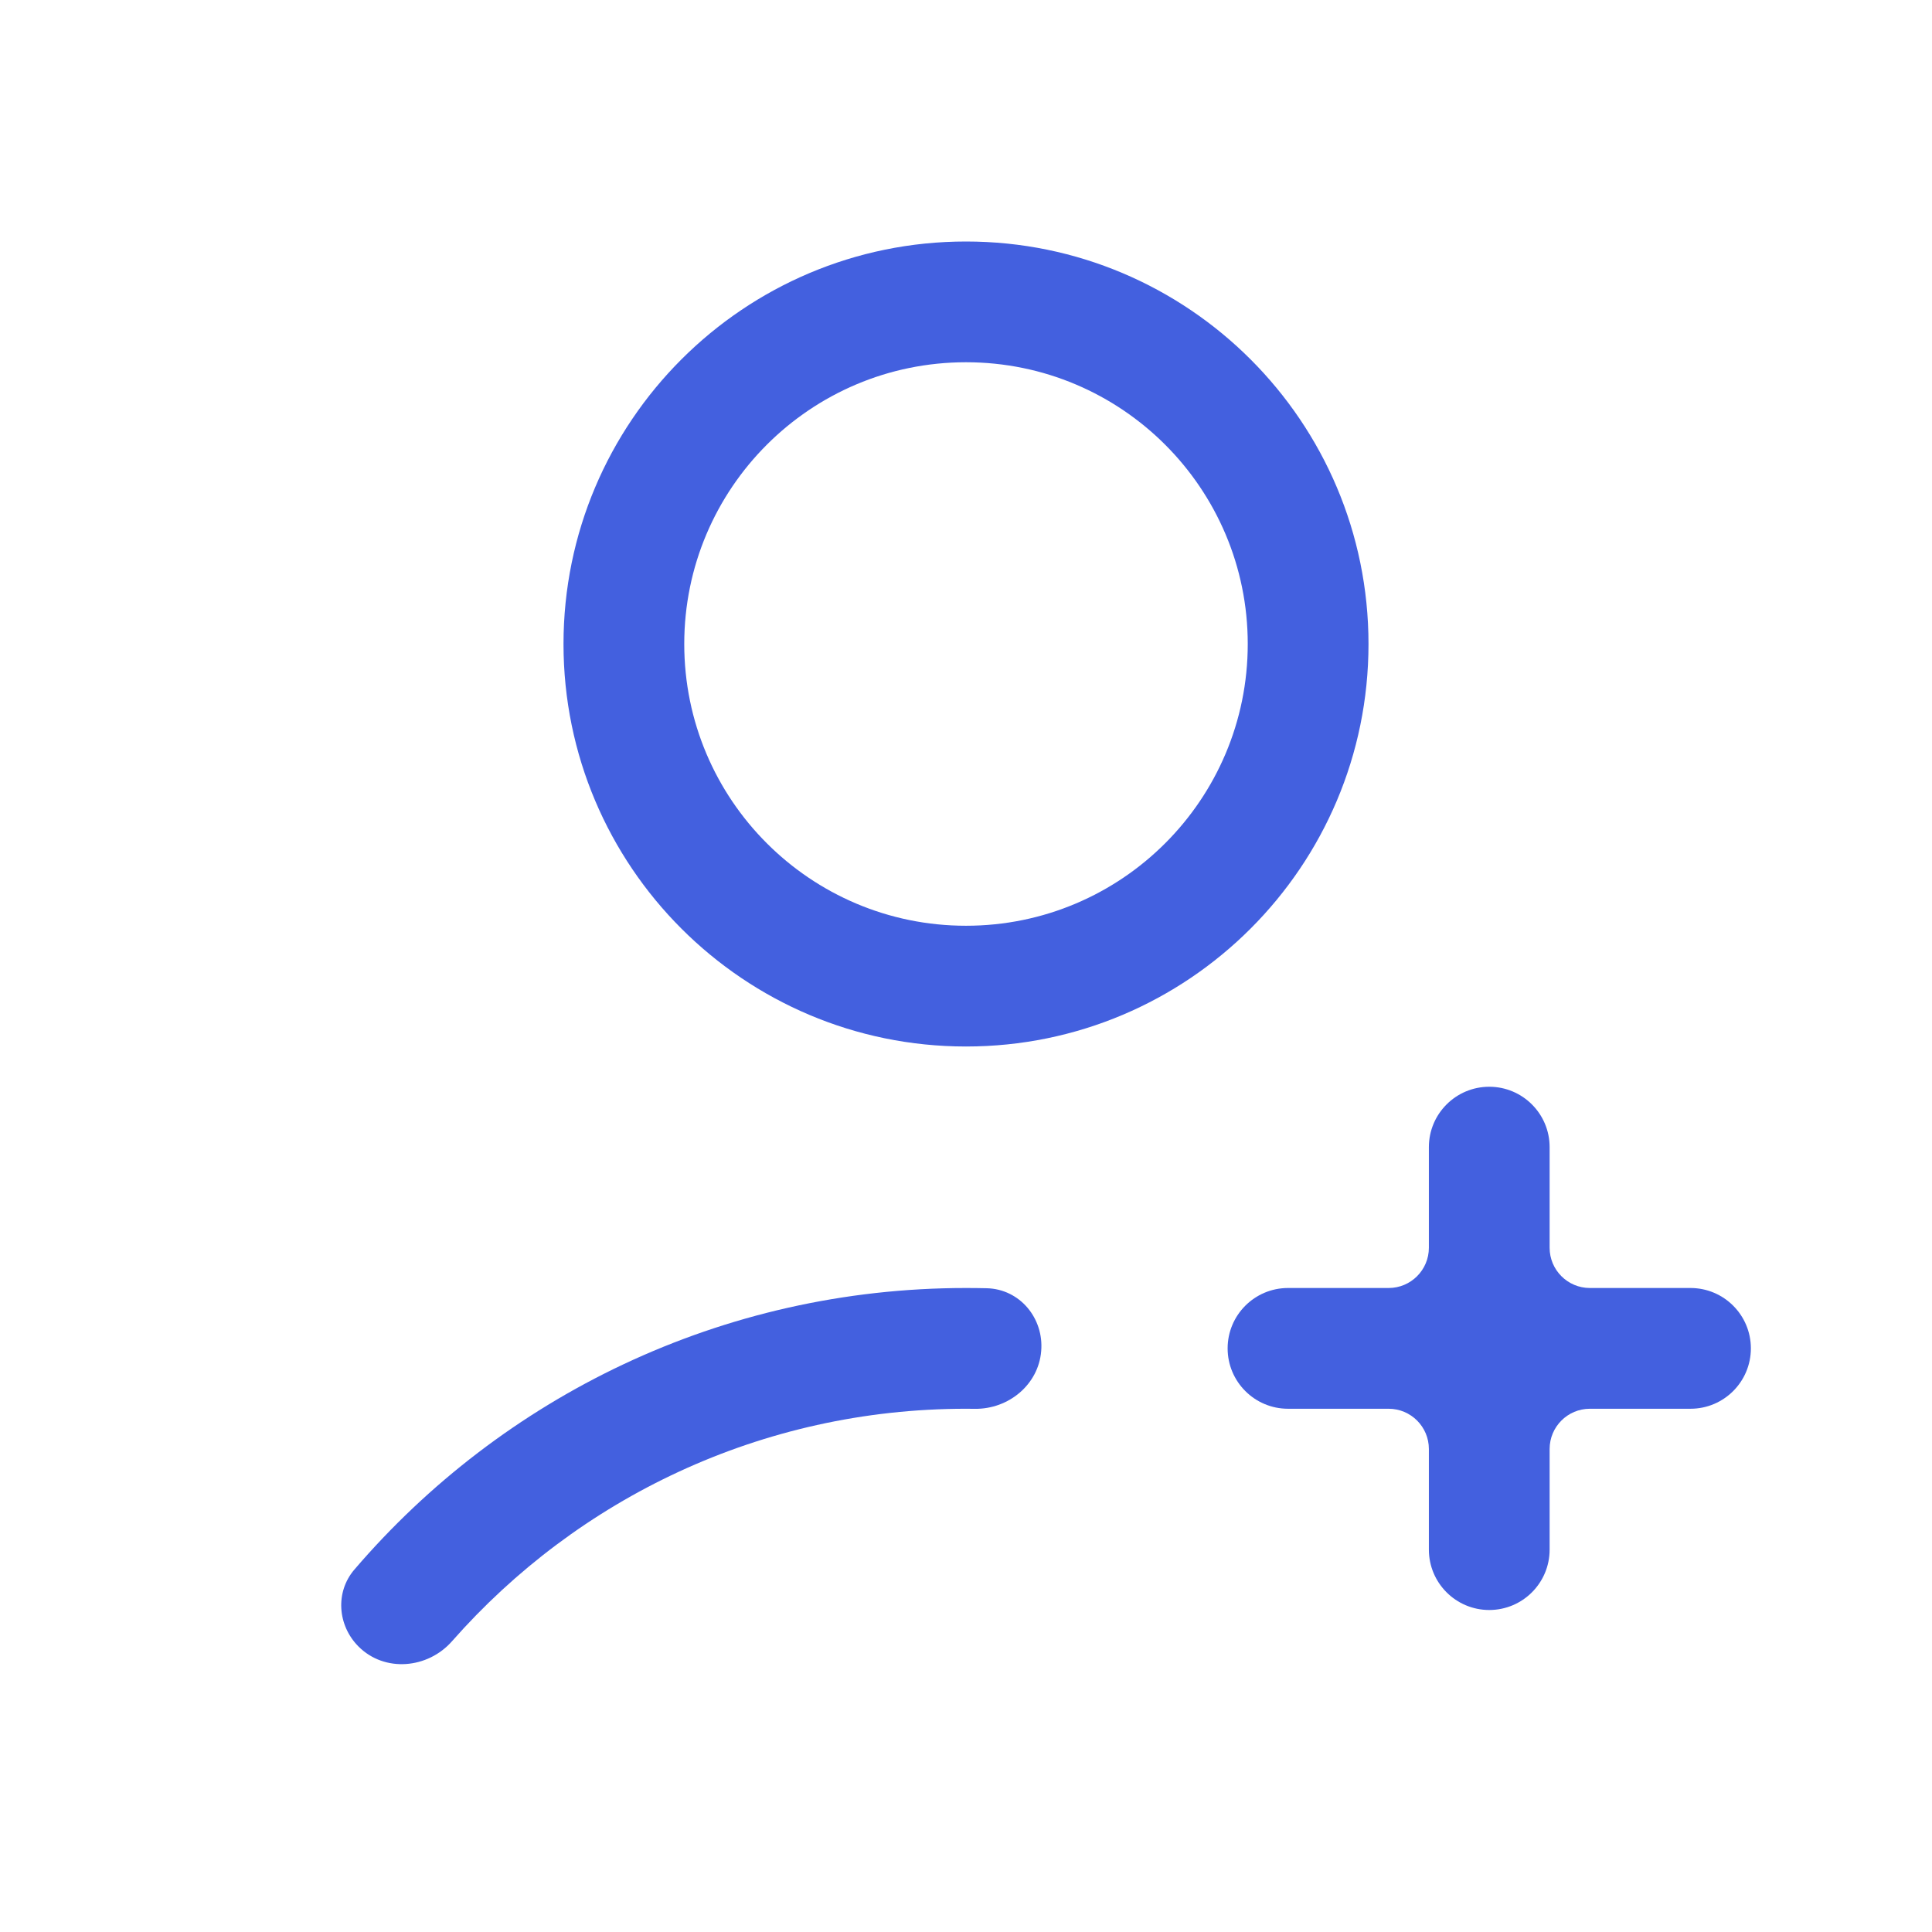
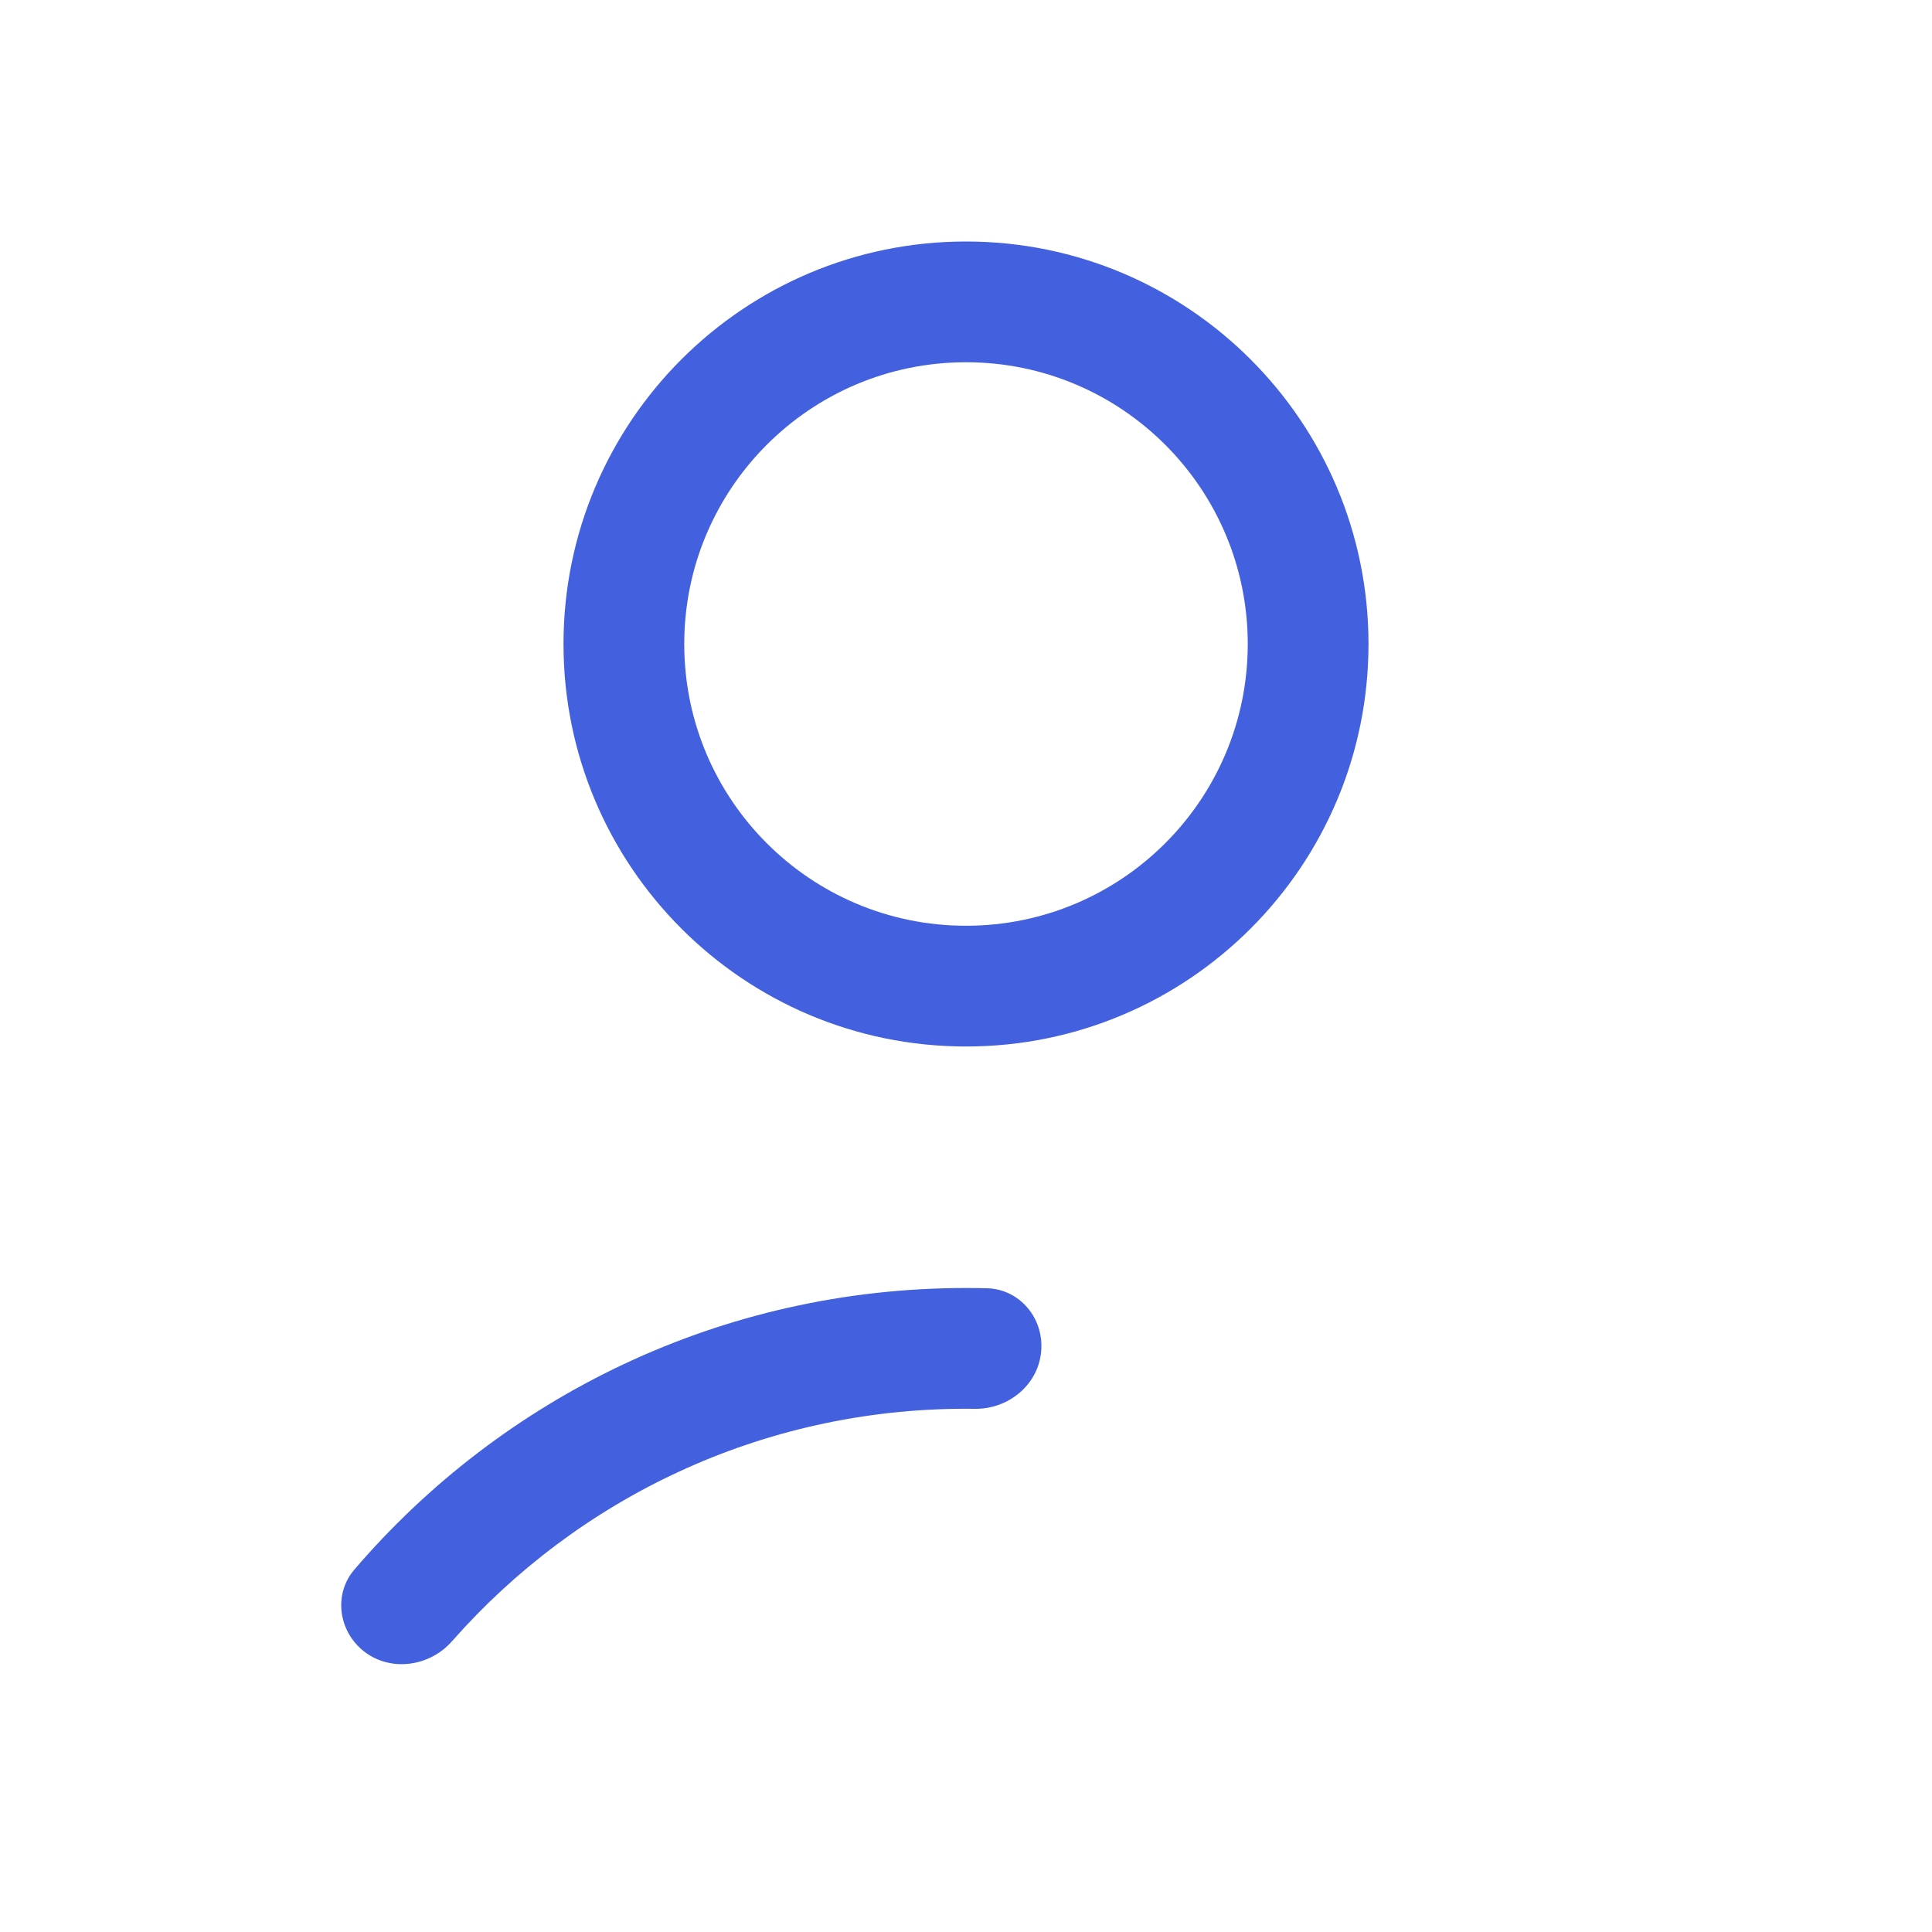
<svg xmlns="http://www.w3.org/2000/svg" width="24" height="24" viewBox="0 0 24 24" fill="none">
  <path fill-rule="evenodd" clip-rule="evenodd" d="M17 8C17 10.761 14.761 13 12 13C9.239 13 7 10.761 7 8C7 5.239 9.239 3 12 3C14.761 3 17 5.239 17 8ZM15.5 8C15.5 9.933 13.933 11.5 12 11.5C10.067 11.5 8.5 9.933 8.5 8C8.5 6.067 10.067 4.5 12 4.5C13.933 4.5 15.5 6.067 15.5 8Z" fill="#4360DF" />
  <path d="M12.11 17.501C12.529 17.506 12.9 17.201 12.934 16.784C12.969 16.376 12.669 16.014 12.26 16.003C12.174 16.001 12.087 16 12 16C8.959 16 6.236 17.357 4.402 19.498C4.162 19.778 4.193 20.193 4.454 20.454C4.778 20.778 5.314 20.731 5.616 20.387C7.174 18.617 9.456 17.5 12 17.5C12.037 17.5 12.073 17.5 12.11 17.501Z" fill="#4360DF" />
-   <path d="M15.25 16.75C15.25 16.336 15.586 16 16 16H17.25C17.526 16 17.75 15.776 17.75 15.5V14.25C17.75 13.836 18.086 13.5 18.5 13.5C18.914 13.5 19.25 13.836 19.25 14.25V15.5C19.25 15.776 19.474 16 19.75 16H21C21.414 16 21.75 16.336 21.75 16.75C21.75 17.164 21.414 17.5 21 17.5H19.75C19.474 17.5 19.25 17.724 19.25 18V19.25C19.25 19.664 18.914 20 18.5 20C18.086 20 17.75 19.664 17.75 19.25V18C17.75 17.724 17.526 17.5 17.25 17.5H16C15.586 17.5 15.25 17.164 15.25 16.75Z" fill="#4360DF" />
</svg>